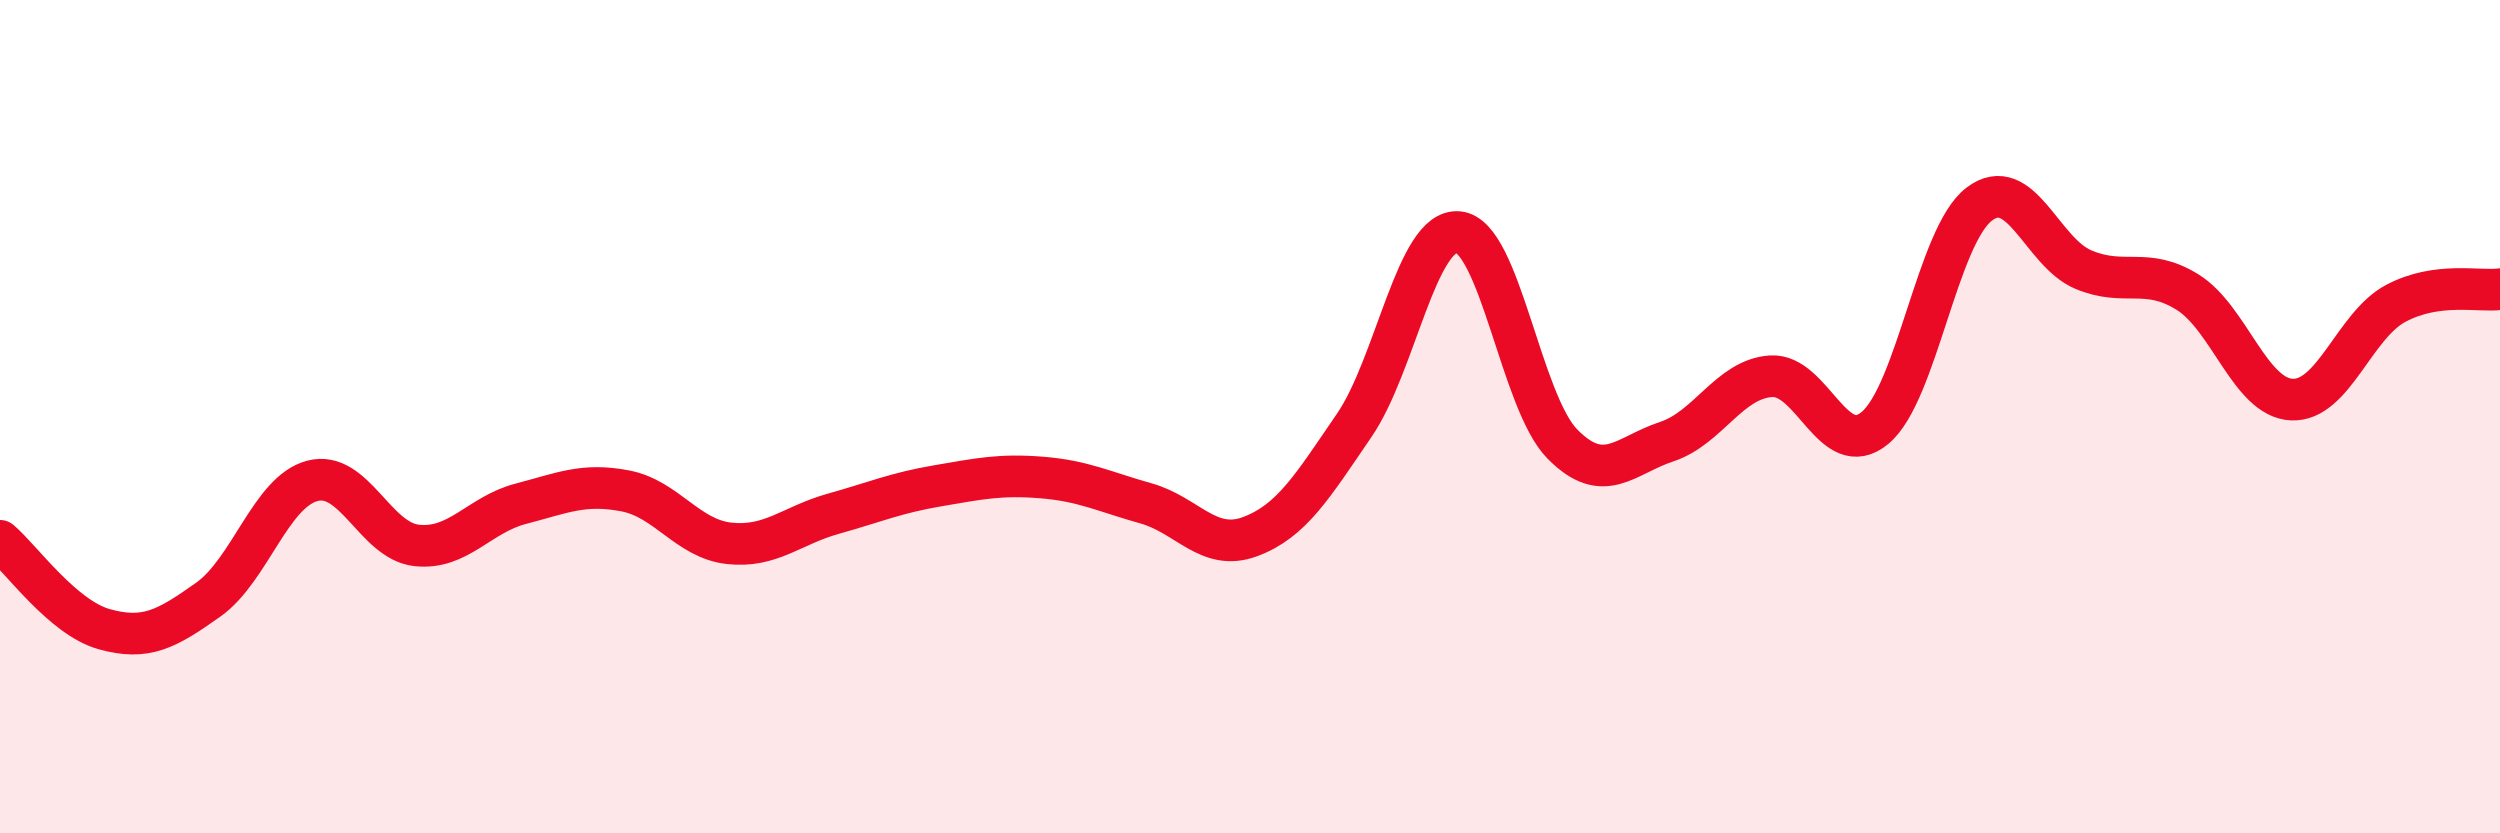
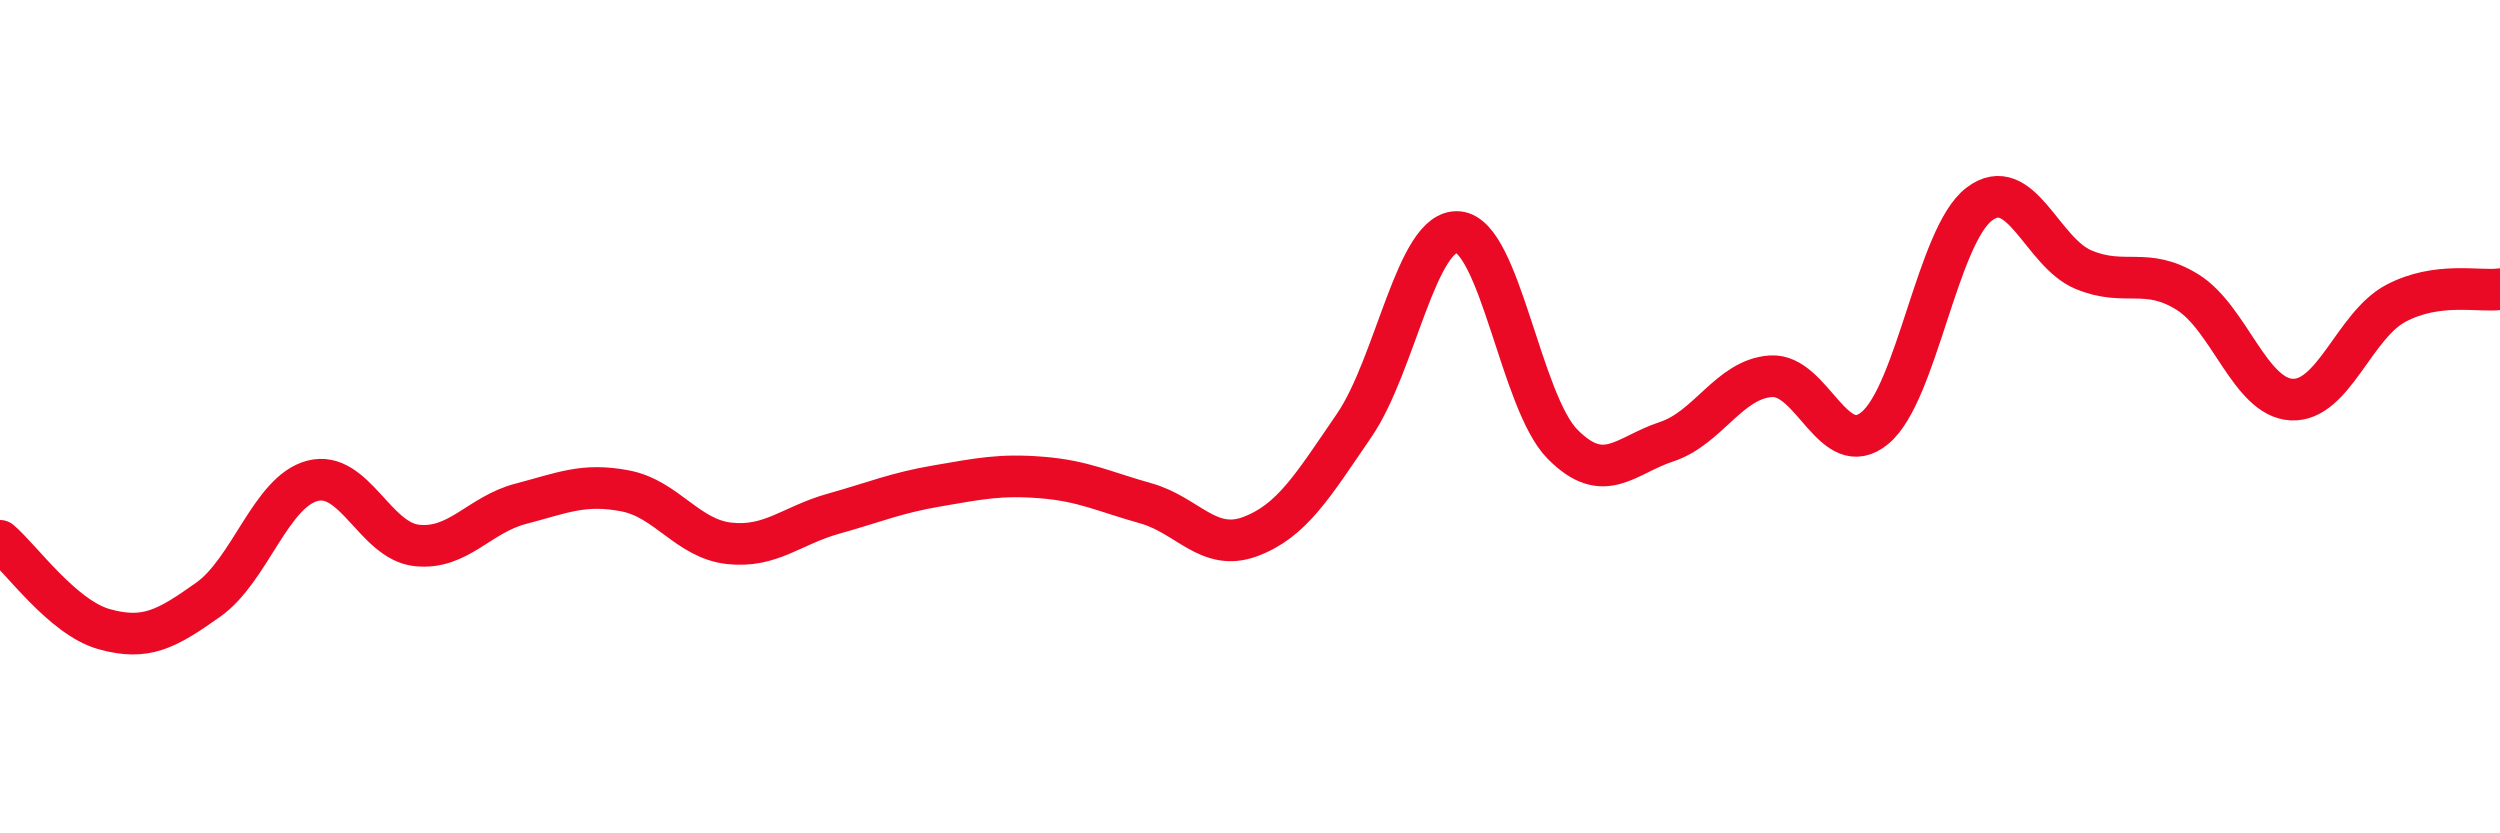
<svg xmlns="http://www.w3.org/2000/svg" width="60" height="20" viewBox="0 0 60 20">
-   <path d="M 0,12.98 C 0.5,13.4 1.5,14.82 2.5,15.1 C 3.5,15.38 4,15.1 5,14.39 C 6,13.68 6.5,11.8 7.5,11.54 C 8.5,11.28 9,12.98 10,13.09 C 11,13.2 11.5,12.35 12.5,12.09 C 13.5,11.83 14,11.59 15,11.78 C 16,11.97 16.5,12.93 17.5,13.04 C 18.5,13.15 19,12.61 20,12.33 C 21,12.05 21.5,11.83 22.5,11.66 C 23.5,11.49 24,11.38 25,11.46 C 26,11.54 26.5,11.8 27.5,12.08 C 28.5,12.36 29,13.25 30,12.88 C 31,12.51 31.5,11.67 32.5,10.21 C 33.5,8.75 34,5.48 35,5.57 C 36,5.66 36.5,9.65 37.5,10.66 C 38.5,11.67 39,10.93 40,10.6 C 41,10.27 41.5,9.1 42.5,9.03 C 43.5,8.96 44,11.1 45,10.27 C 46,9.44 46.5,5.66 47.5,4.9 C 48.5,4.14 49,6.05 50,6.47 C 51,6.89 51.5,6.39 52.5,7.01 C 53.5,7.63 54,9.54 55,9.59 C 56,9.64 56.5,7.81 57.5,7.28 C 58.5,6.75 59.5,7.01 60,6.94L60 20L0 20Z" fill="#EB0A25" opacity="0.1" stroke-linecap="round" stroke-linejoin="round" />
  <path d="M 0,12.98 C 0.5,13.4 1.5,14.82 2.5,15.1 C 3.5,15.38 4,15.1 5,14.39 C 6,13.68 6.5,11.8 7.5,11.54 C 8.5,11.28 9,12.98 10,13.09 C 11,13.2 11.5,12.35 12.5,12.09 C 13.5,11.83 14,11.59 15,11.78 C 16,11.97 16.5,12.93 17.5,13.04 C 18.5,13.15 19,12.61 20,12.33 C 21,12.05 21.5,11.83 22.5,11.66 C 23.5,11.49 24,11.38 25,11.46 C 26,11.54 26.5,11.8 27.5,12.08 C 28.5,12.36 29,13.25 30,12.88 C 31,12.51 31.5,11.67 32.5,10.21 C 33.5,8.75 34,5.48 35,5.57 C 36,5.66 36.5,9.65 37.5,10.66 C 38.5,11.67 39,10.93 40,10.6 C 41,10.27 41.5,9.1 42.5,9.03 C 43.5,8.96 44,11.1 45,10.27 C 46,9.44 46.5,5.66 47.5,4.9 C 48.5,4.14 49,6.05 50,6.47 C 51,6.89 51.5,6.39 52.5,7.01 C 53.5,7.63 54,9.54 55,9.59 C 56,9.64 56.5,7.81 57.5,7.28 C 58.5,6.75 59.5,7.01 60,6.94" stroke="#EB0A25" stroke-width="1" fill="none" stroke-linecap="round" stroke-linejoin="round" />
</svg>